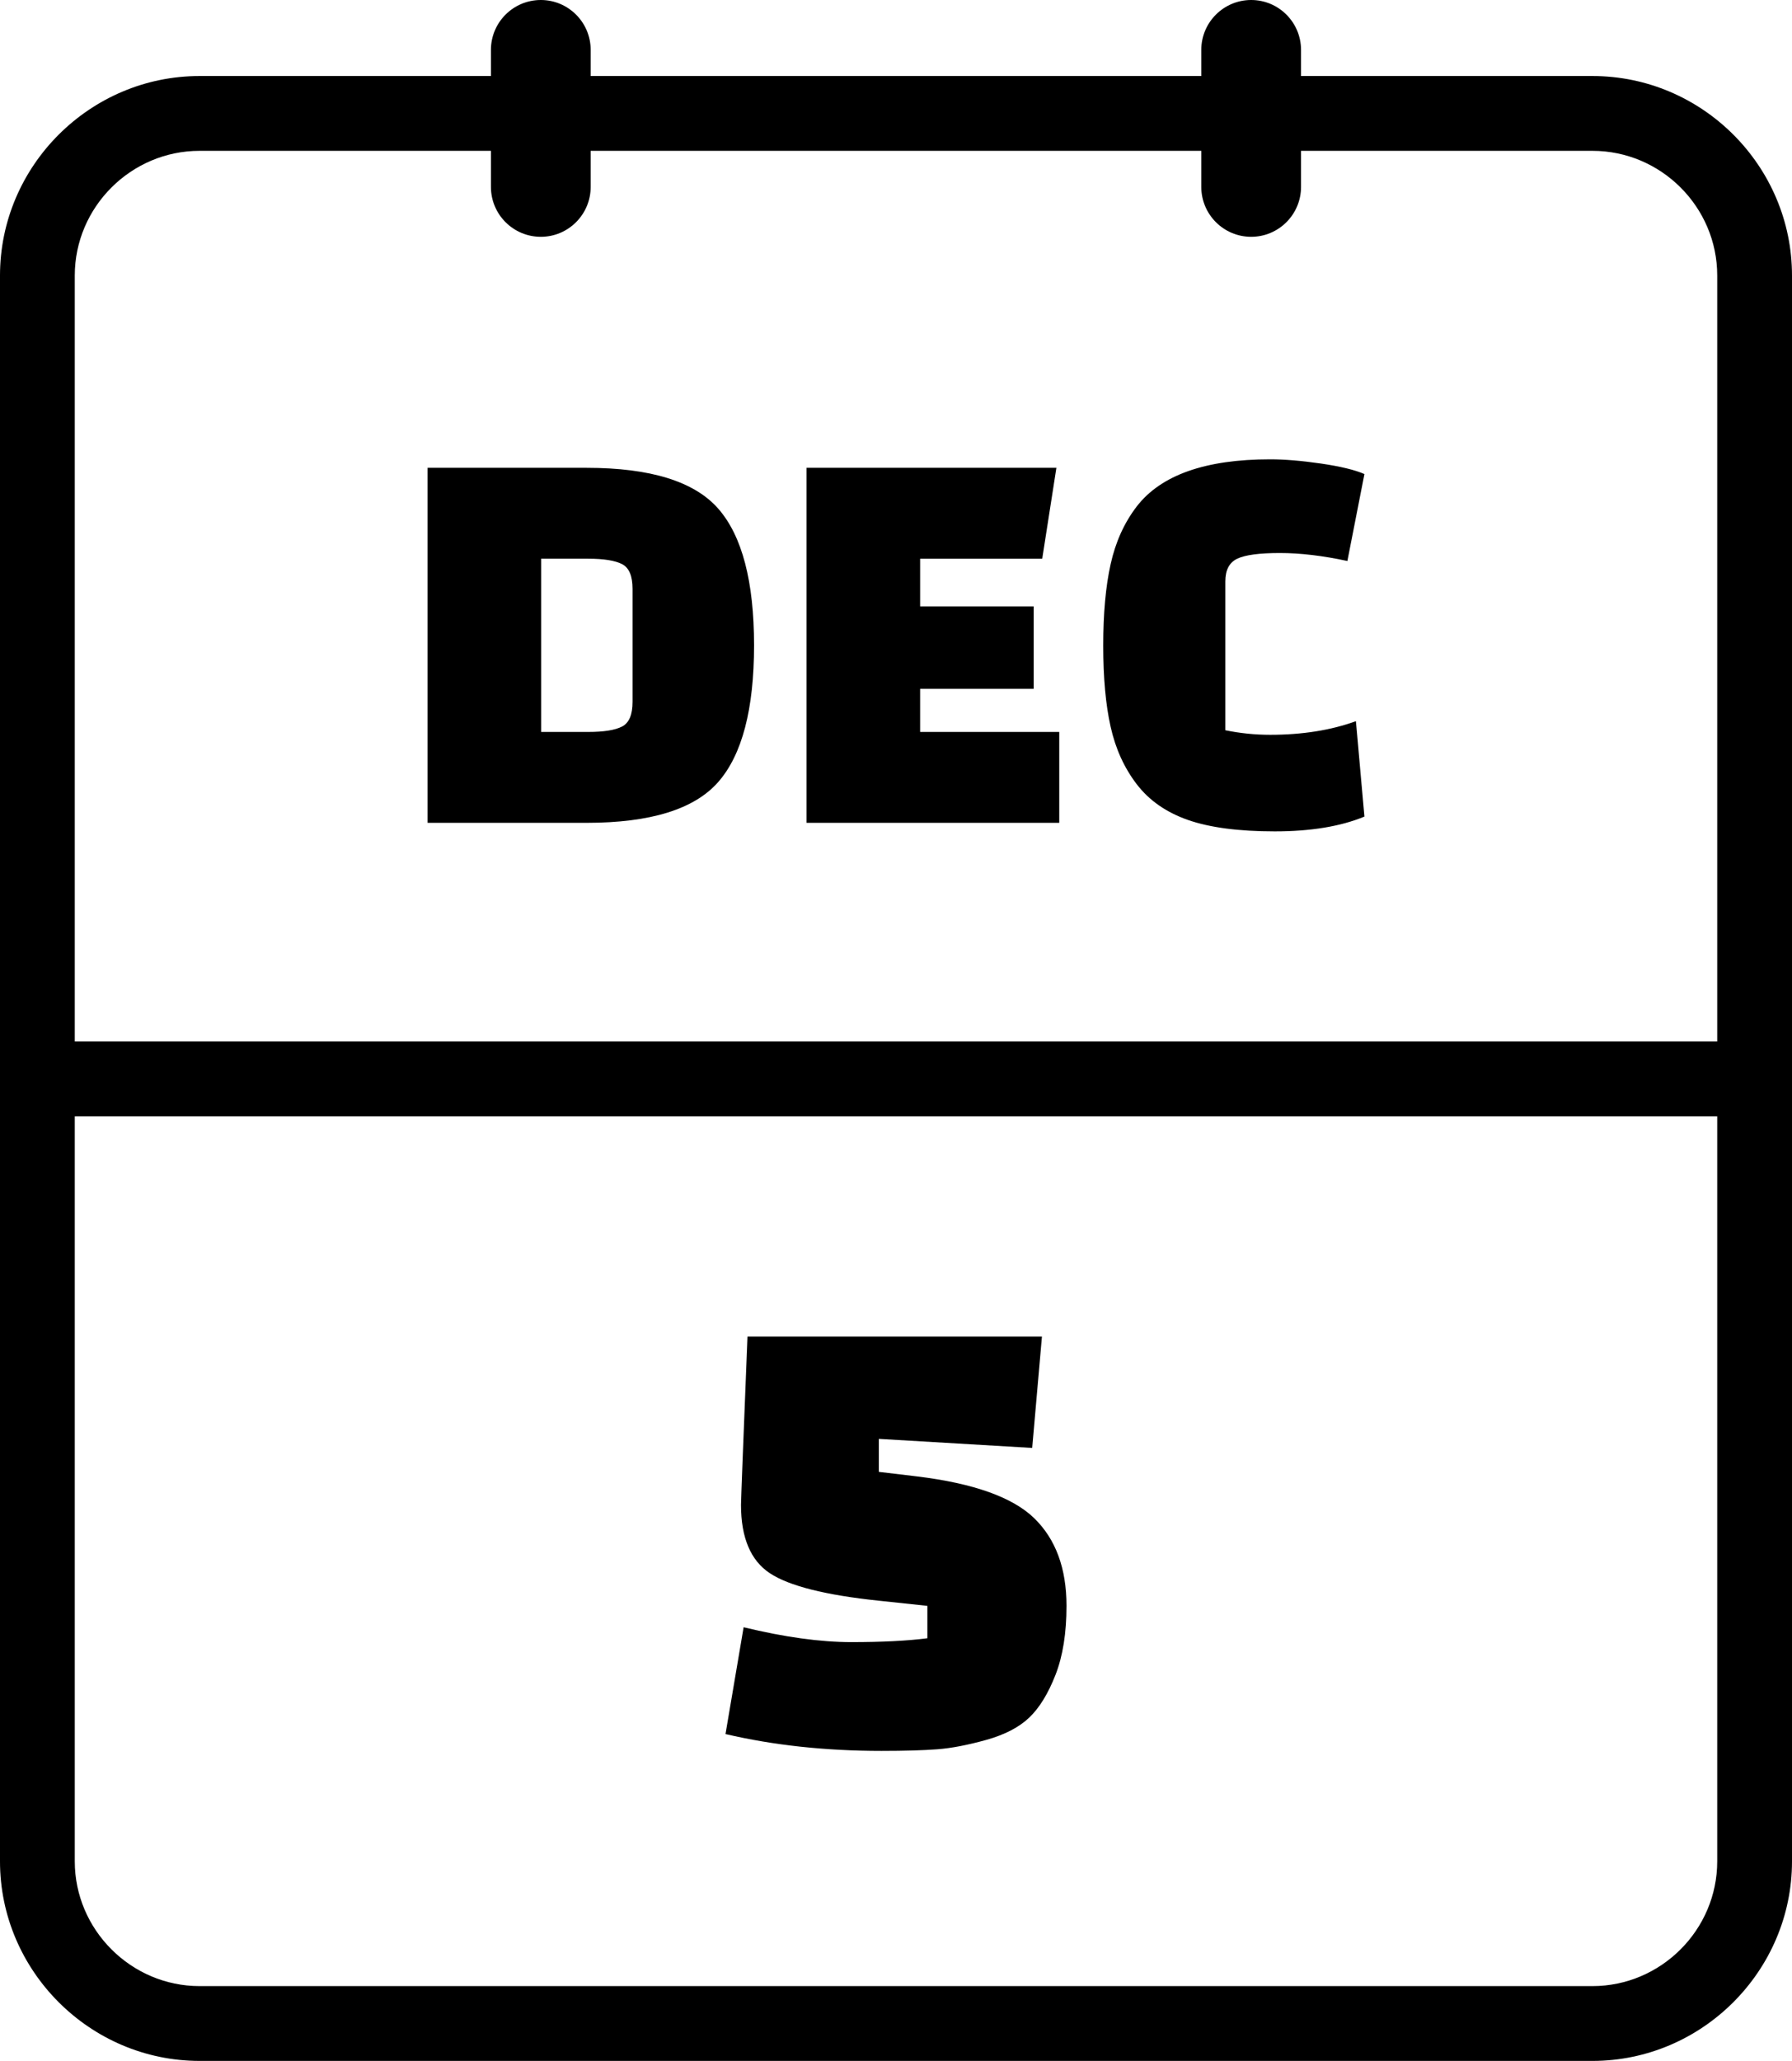
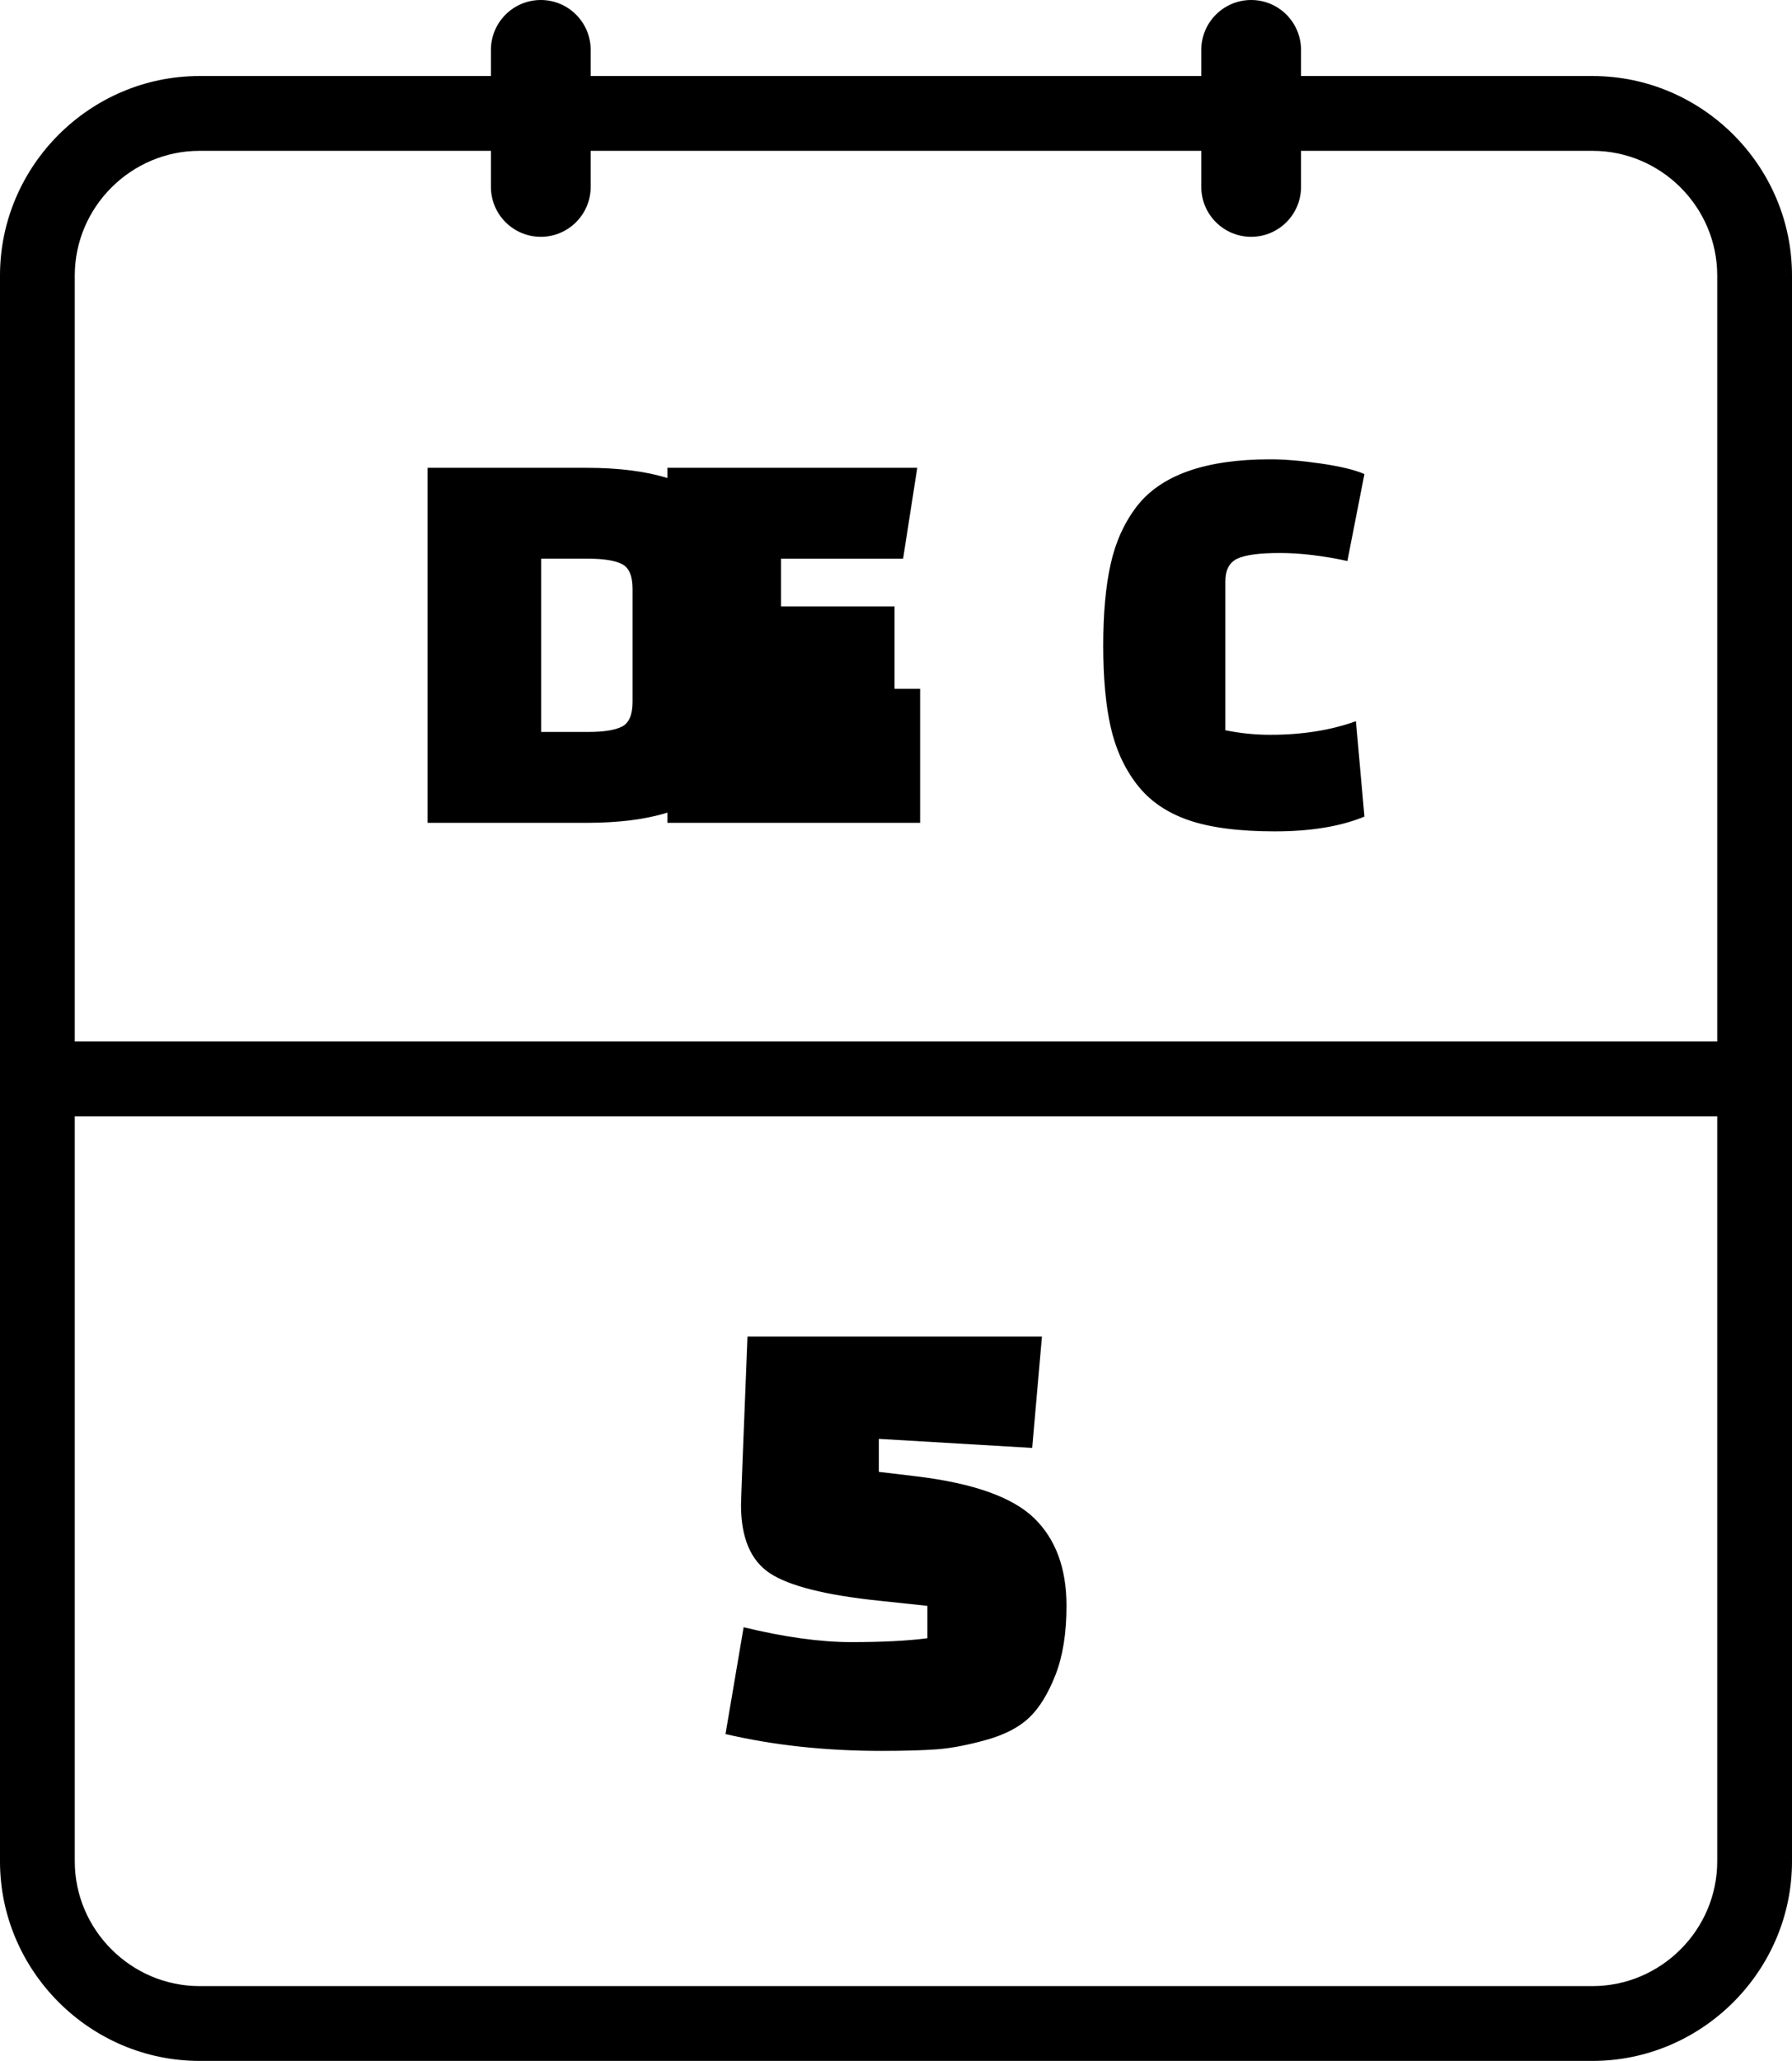
<svg xmlns="http://www.w3.org/2000/svg" shape-rendering="geometricPrecision" text-rendering="geometricPrecision" image-rendering="optimizeQuality" fill-rule="evenodd" clip-rule="evenodd" viewBox="0 0 445 511.55">
-   <path fill-rule="nonzero" d="M49.55 492.98h345.91c16.99 0 30.97-13.95 30.97-30.96V277.1H18.57v184.92c0 16.99 13.99 30.96 30.98 30.96zm130.61-62.56l4.5-26.51c10.18 2.46 19.09 3.69 26.75 3.69s13.96-.32 18.88-.96v-8.04l-12.05-1.28c-13.28-1.39-22.31-3.67-27.08-6.83-4.76-3.16-7.15-8.81-7.15-16.95 0-1.18.54-15.11 1.61-41.78h73.12l-2.42 27.64-38.08-2.25v8.19l9.48 1.13c14.04 1.71 23.73 5.17 29.09 10.36 5.35 5.2 8.03 12.45 8.03 21.77 0 6.75-.91 12.46-2.73 17.12-1.82 4.66-3.99 8.19-6.51 10.6-2.52 2.41-6.08 4.26-10.68 5.55-4.61 1.28-8.65 2.06-12.14 2.33-3.48.26-8.11.4-13.9.4-13.92 0-26.83-1.4-38.72-4.18zm-73.98-226.18v-88.12h39.48c15.88 0 26.79 3.39 32.71 10.15 5.92 6.77 8.88 18.07 8.88 33.91 0 15.84-2.96 27.14-8.88 33.91-5.92 6.77-16.83 10.15-32.71 10.15h-39.48zm39.9-65.56h-11.7v43h11.7c3.85 0 6.65-.44 8.39-1.34 1.74-.89 2.61-2.93 2.61-6.13v-28.06c0-3.19-.87-5.24-2.61-6.13-1.74-.89-4.54-1.34-8.39-1.34zm110.61 32.29h-28.2v10.71h34.55v22.56h-62.75v-88.12h62.04l-3.52 22.56h-30.32v11.84h28.2v20.45zm80.02 8.04l2.11 23.68c-5.92 2.45-13.35 3.67-22.28 3.67-8.93 0-16.09-.94-21.5-2.82-5.4-1.88-9.66-4.84-12.76-8.88-3.1-4.05-5.26-8.79-6.48-14.24-1.23-5.46-1.84-12.18-1.84-20.17 0-7.99.61-14.73 1.84-20.23 1.22-5.5 3.38-10.27 6.48-14.31 6.02-7.8 17.06-11.7 33.14-11.7 3.57 0 7.77.35 12.61 1.05 4.84.71 8.44 1.58 10.79 2.61l-4.23 21.58c-6.11-1.32-11.7-1.98-16.78-1.98-5.07 0-8.6.47-10.57 1.41-1.98.94-2.96 2.82-2.96 5.64v36.94c3.66.75 7.38 1.13 11.14 1.13 7.98 0 15.08-1.13 21.29-3.38zm-38.4-166.62C298.31 5.55 303.86 0 310.7 0c6.83 0 12.38 5.55 12.38 12.39v6.48h72.38c27.22 0 49.54 22.3 49.54 49.52v393.63c0 27.2-22.35 49.53-49.54 49.53H49.55C22.36 511.55 0 489.22 0 462.02V68.39c0-27.22 22.34-49.52 49.55-49.52h72.36v-6.48C121.91 5.55 127.46 0 134.3 0c6.83 0 12.38 5.55 12.38 12.39v6.48h151.63v-6.48zm24.77 25.05v8.95c0 6.84-5.55 12.39-12.38 12.39-6.84 0-12.39-5.55-12.39-12.39v-8.95H146.68v8.95c0 6.84-5.55 12.39-12.38 12.39-6.84 0-12.39-5.55-12.39-12.39v-8.95H49.55c-17 0-30.98 13.94-30.98 30.95v190.12h407.86V68.39c0-17.02-13.95-30.95-30.97-30.95h-72.38z" />
+   <path fill-rule="nonzero" d="M49.55 492.98h345.91c16.99 0 30.97-13.95 30.97-30.96V277.1H18.57v184.92c0 16.99 13.99 30.96 30.98 30.96zm130.61-62.56l4.5-26.51c10.18 2.46 19.09 3.69 26.75 3.69s13.96-.32 18.88-.96v-8.04l-12.05-1.28c-13.28-1.39-22.31-3.67-27.08-6.83-4.76-3.16-7.15-8.81-7.15-16.95 0-1.18.54-15.11 1.61-41.78h73.12l-2.42 27.64-38.08-2.25v8.19l9.48 1.13c14.04 1.71 23.73 5.17 29.09 10.36 5.35 5.2 8.03 12.45 8.03 21.77 0 6.75-.91 12.46-2.73 17.12-1.82 4.66-3.99 8.19-6.51 10.6-2.52 2.41-6.08 4.26-10.68 5.55-4.61 1.28-8.65 2.06-12.14 2.33-3.48.26-8.11.4-13.9.4-13.92 0-26.83-1.4-38.72-4.18zm-73.98-226.18v-88.12h39.48c15.88 0 26.79 3.39 32.71 10.15 5.92 6.77 8.88 18.07 8.88 33.91 0 15.84-2.96 27.14-8.88 33.91-5.92 6.77-16.83 10.15-32.71 10.15h-39.48zm39.9-65.56h-11.7v43h11.7c3.85 0 6.65-.44 8.39-1.34 1.74-.89 2.61-2.93 2.61-6.13v-28.06c0-3.19-.87-5.24-2.61-6.13-1.74-.89-4.54-1.34-8.39-1.34zm110.61 32.29h-28.2v10.71v22.56h-62.75v-88.12h62.04l-3.52 22.56h-30.32v11.84h28.2v20.45zm80.02 8.04l2.11 23.68c-5.92 2.45-13.35 3.67-22.28 3.67-8.93 0-16.09-.94-21.5-2.82-5.4-1.88-9.66-4.84-12.76-8.88-3.1-4.05-5.26-8.79-6.48-14.24-1.23-5.46-1.84-12.18-1.84-20.17 0-7.99.61-14.73 1.84-20.23 1.22-5.5 3.38-10.27 6.48-14.31 6.02-7.8 17.06-11.7 33.14-11.7 3.57 0 7.77.35 12.61 1.05 4.84.71 8.44 1.58 10.79 2.61l-4.23 21.58c-6.11-1.32-11.7-1.98-16.78-1.98-5.07 0-8.6.47-10.57 1.41-1.98.94-2.96 2.82-2.96 5.64v36.94c3.66.75 7.38 1.13 11.14 1.13 7.98 0 15.08-1.13 21.29-3.38zm-38.4-166.62C298.31 5.55 303.86 0 310.7 0c6.83 0 12.38 5.55 12.38 12.39v6.48h72.38c27.22 0 49.54 22.3 49.54 49.52v393.63c0 27.2-22.35 49.53-49.54 49.53H49.55C22.36 511.55 0 489.22 0 462.02V68.39c0-27.22 22.34-49.52 49.55-49.52h72.36v-6.48C121.91 5.55 127.46 0 134.3 0c6.83 0 12.38 5.55 12.38 12.39v6.48h151.63v-6.48zm24.77 25.05v8.95c0 6.84-5.55 12.39-12.38 12.39-6.84 0-12.39-5.55-12.39-12.39v-8.95H146.68v8.95c0 6.84-5.55 12.39-12.38 12.39-6.84 0-12.39-5.55-12.39-12.39v-8.95H49.55c-17 0-30.98 13.94-30.98 30.95v190.12h407.86V68.39c0-17.02-13.95-30.95-30.97-30.95h-72.38z" />
</svg>